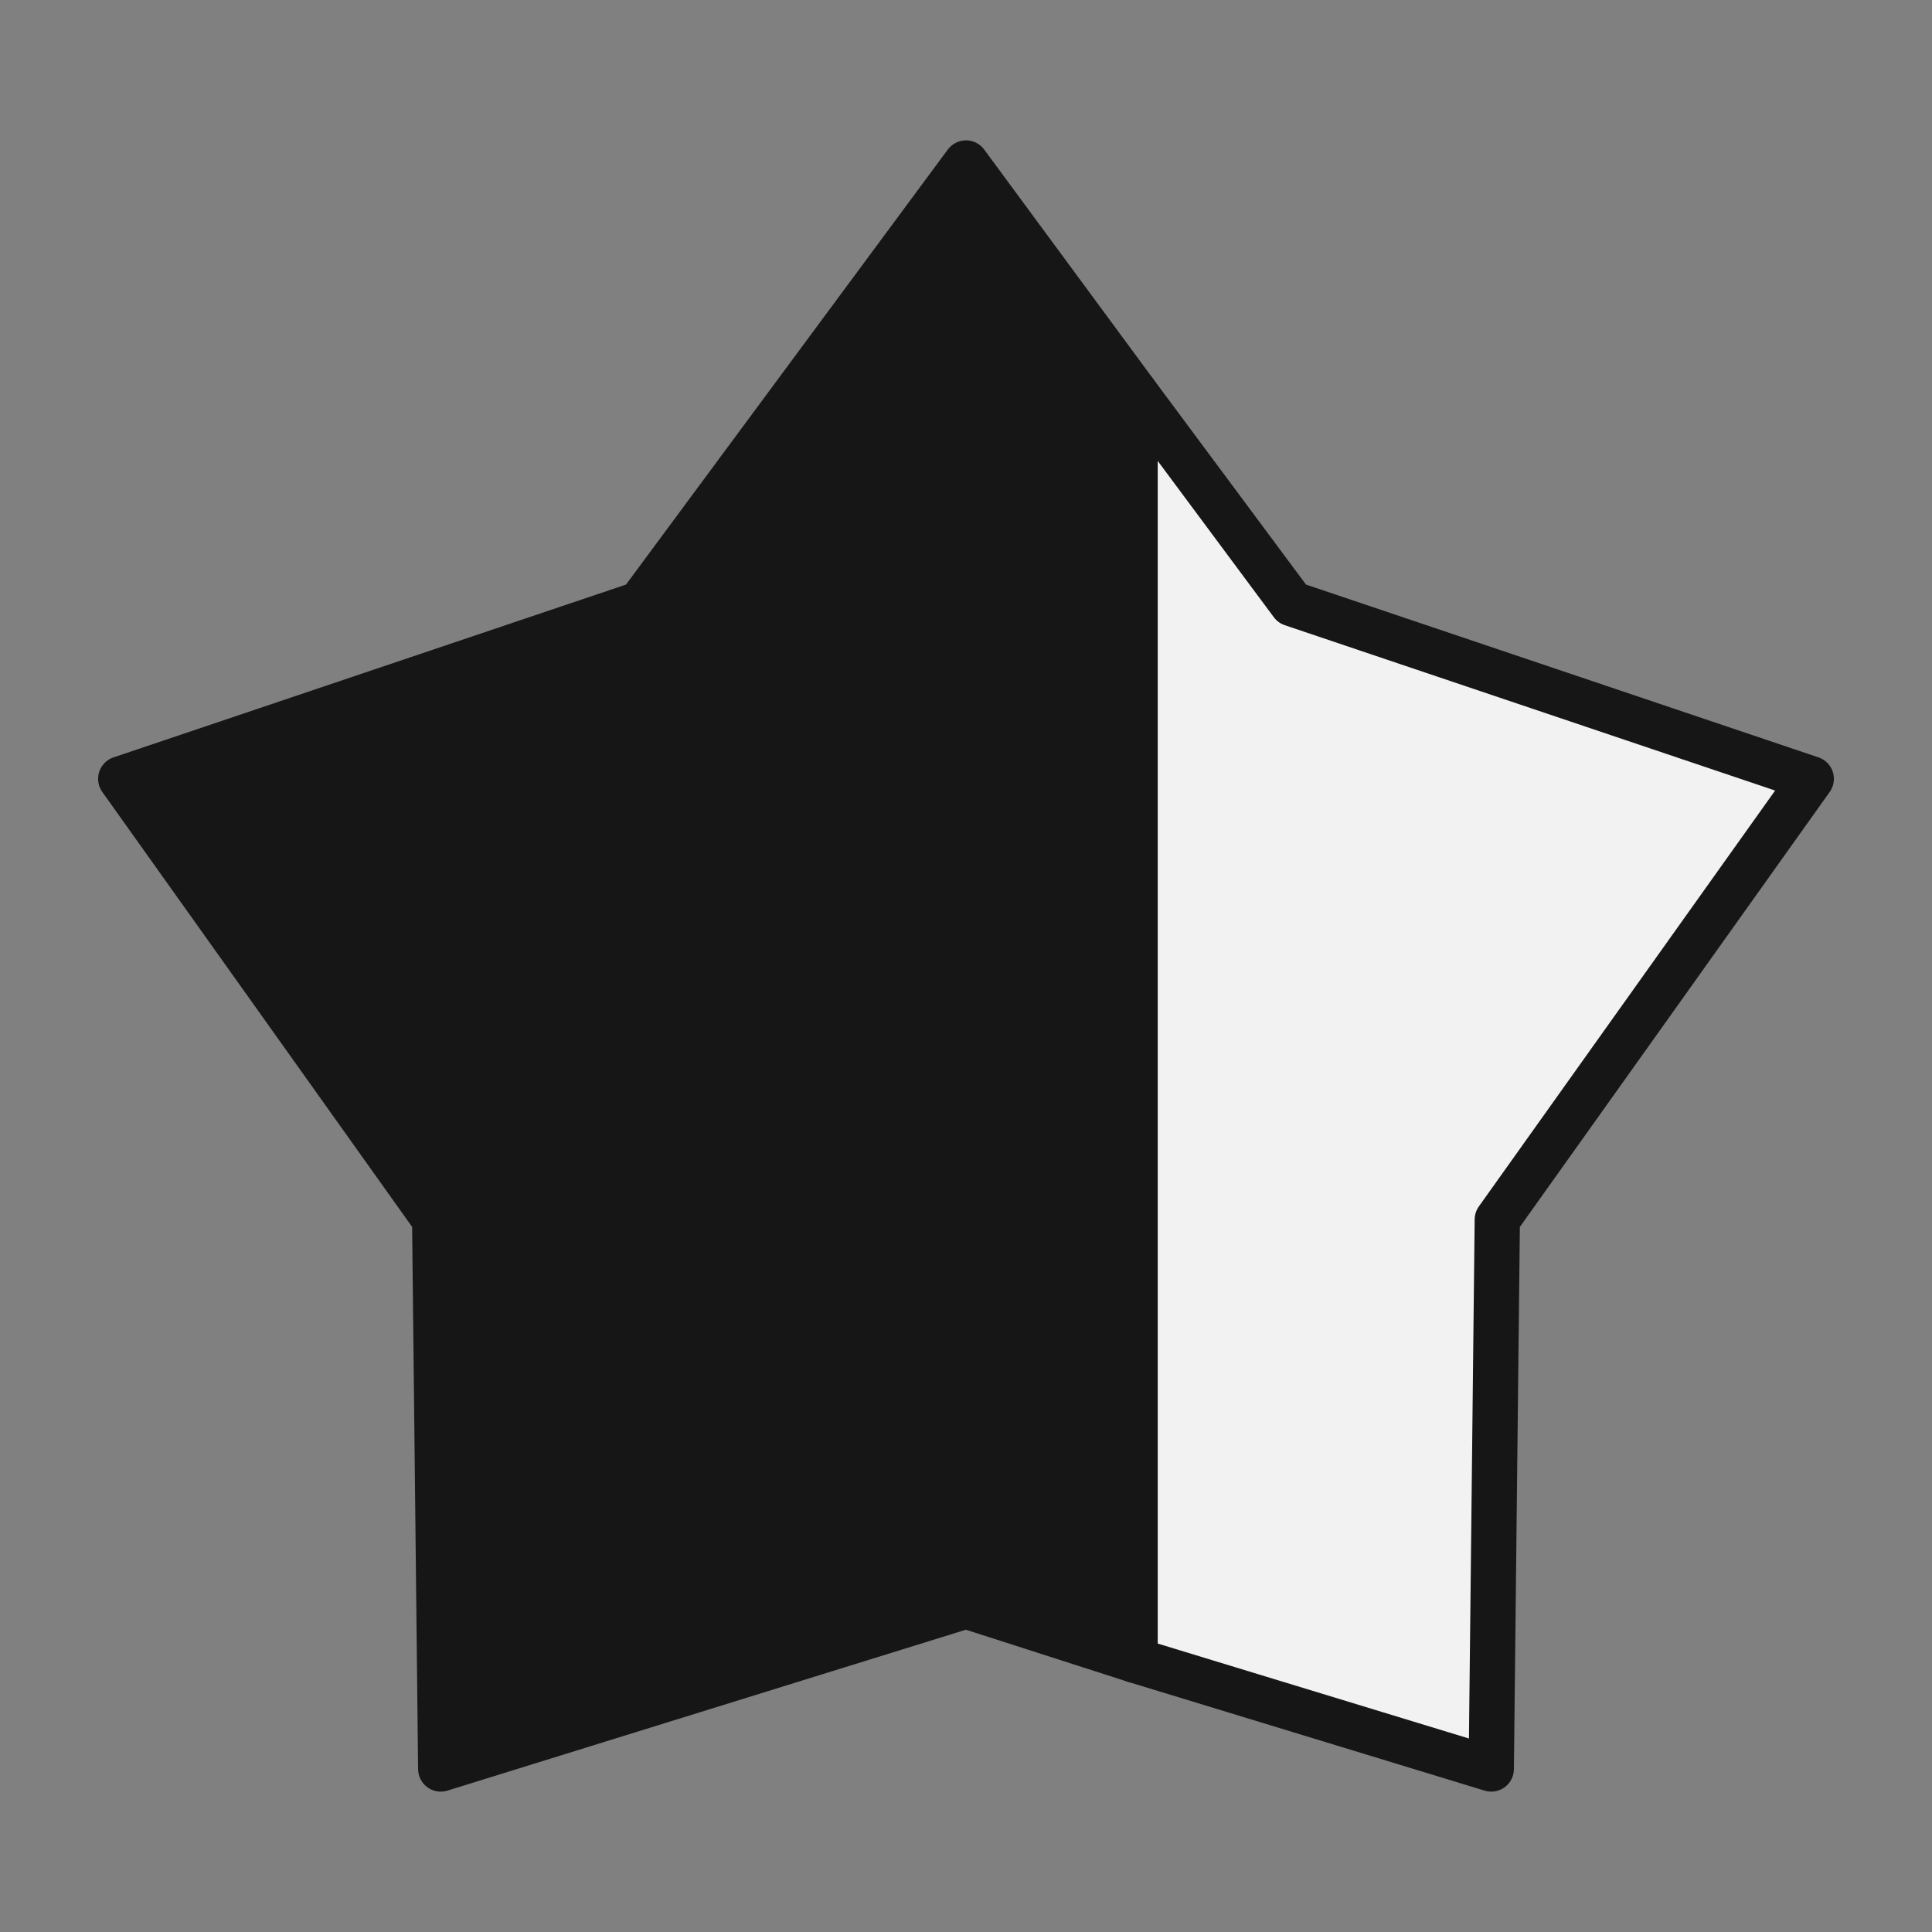
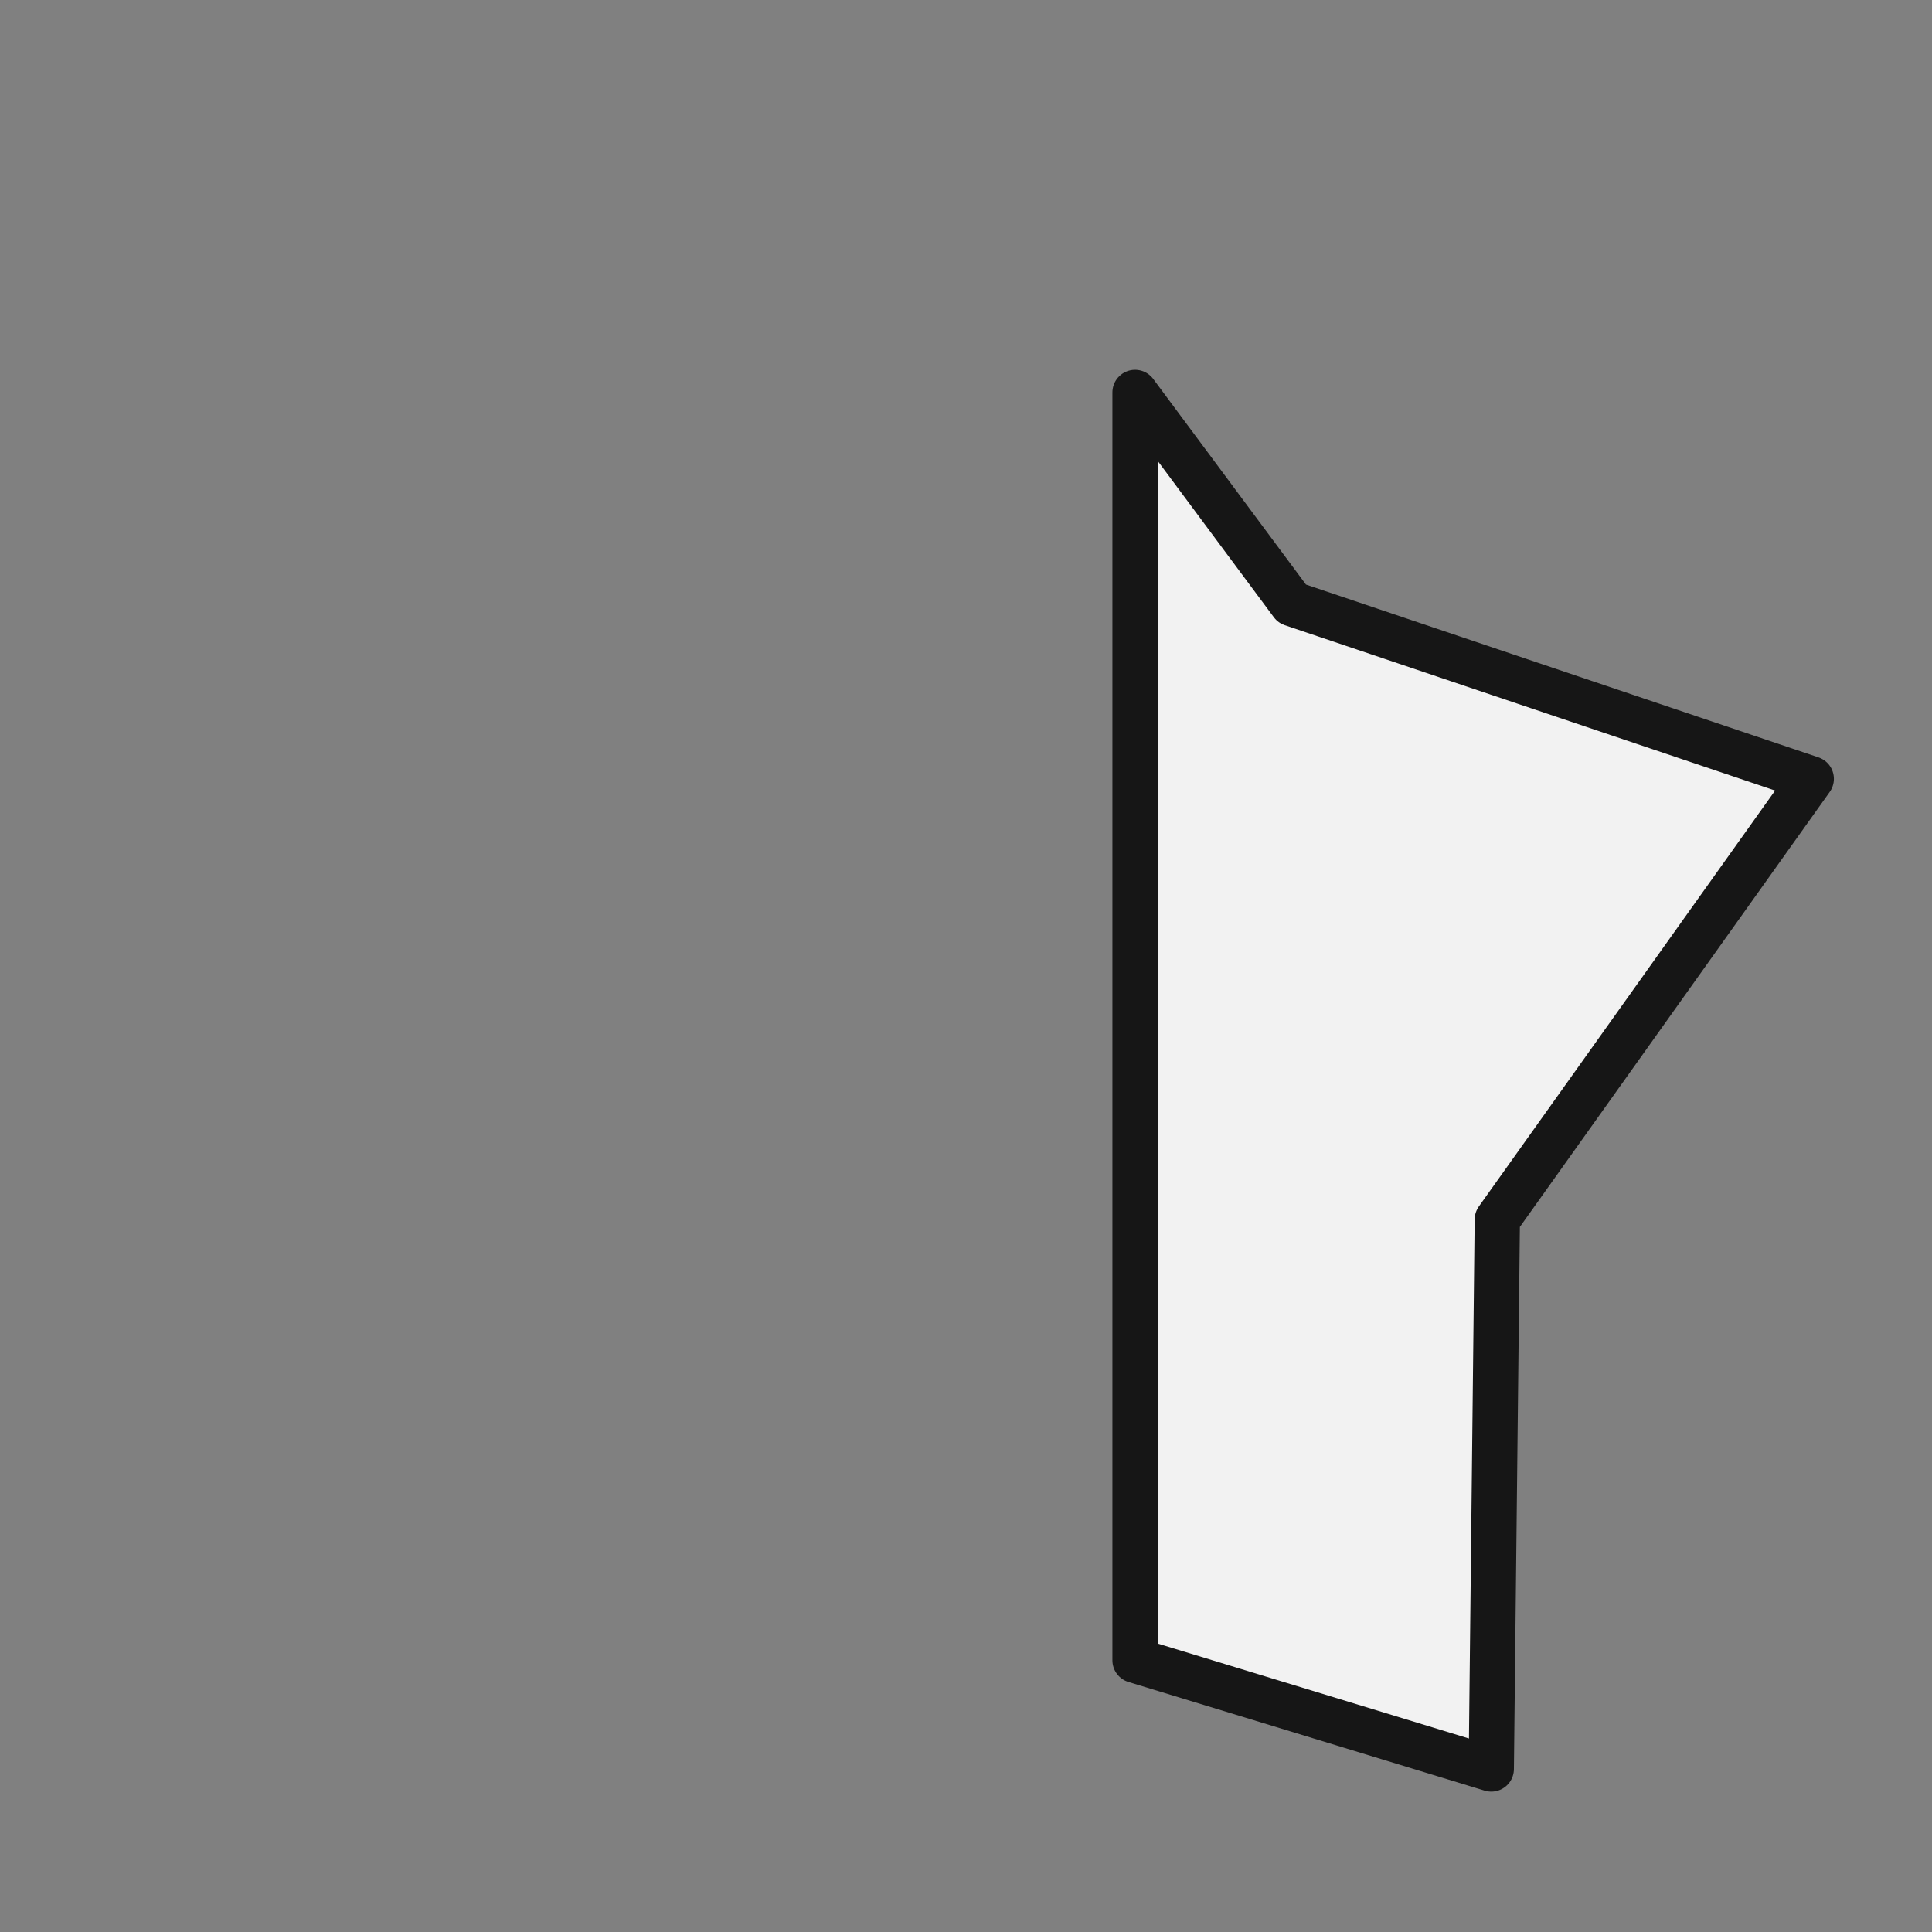
<svg xmlns="http://www.w3.org/2000/svg" xmlns:xlink="http://www.w3.org/1999/xlink" version="1.1" id="Layer_1" x="0px" y="0px" width="32px" height="32px" viewBox="0 0 32 32" style="enable-background:new 0 0 32 32;" xml:space="preserve">
  <rect x="0" y="0" width="32" height="32" fill="#808080" stroke="none" />
  <style type="text/css">
	.st0{fill:#F2F2F2;stroke:#161616;stroke-width:0.75;stroke-linecap:round;stroke-linejoin:round;stroke-miterlimit:10;}
	
		.st1{clip-path:url(#SVGID_1_);fill:#161616;stroke:#161616;stroke-width:0.75;stroke-linecap:round;stroke-linejoin:round;stroke-miterlimit:10;}
</style>
  <g>
    <polygon class="st0" points="18.8,27.5 24.7,29.3 24.8,20.2 30,12.9 21.4,10 18.8,6.5  " />
    <g>
      <g>
        <defs>
-           <polygon id="SVGID_741_" points="16,2.7 10.6,10 2,12.9 7.2,20.2 7.3,29.3 16,26.6 18.8,27.5 18.8,6.5     " />
-         </defs>
+           </defs>
        <use xlink:href="#SVGID_741_" style="overflow:visible;fill:#161616;" />
        <clipPath id="SVGID_1_">
          <use xlink:href="#SVGID_741_" style="overflow:visible;" />
        </clipPath>
        <rect x="2" y="2.7" class="st1" width="16.8" height="26.6" />
        <use xlink:href="#SVGID_741_" style="overflow:visible;fill:none;stroke:#161616;stroke-width:0.75;stroke-linecap:round;stroke-linejoin:round;stroke-miterlimit:10;" />
      </g>
    </g>
  </g>
</svg>